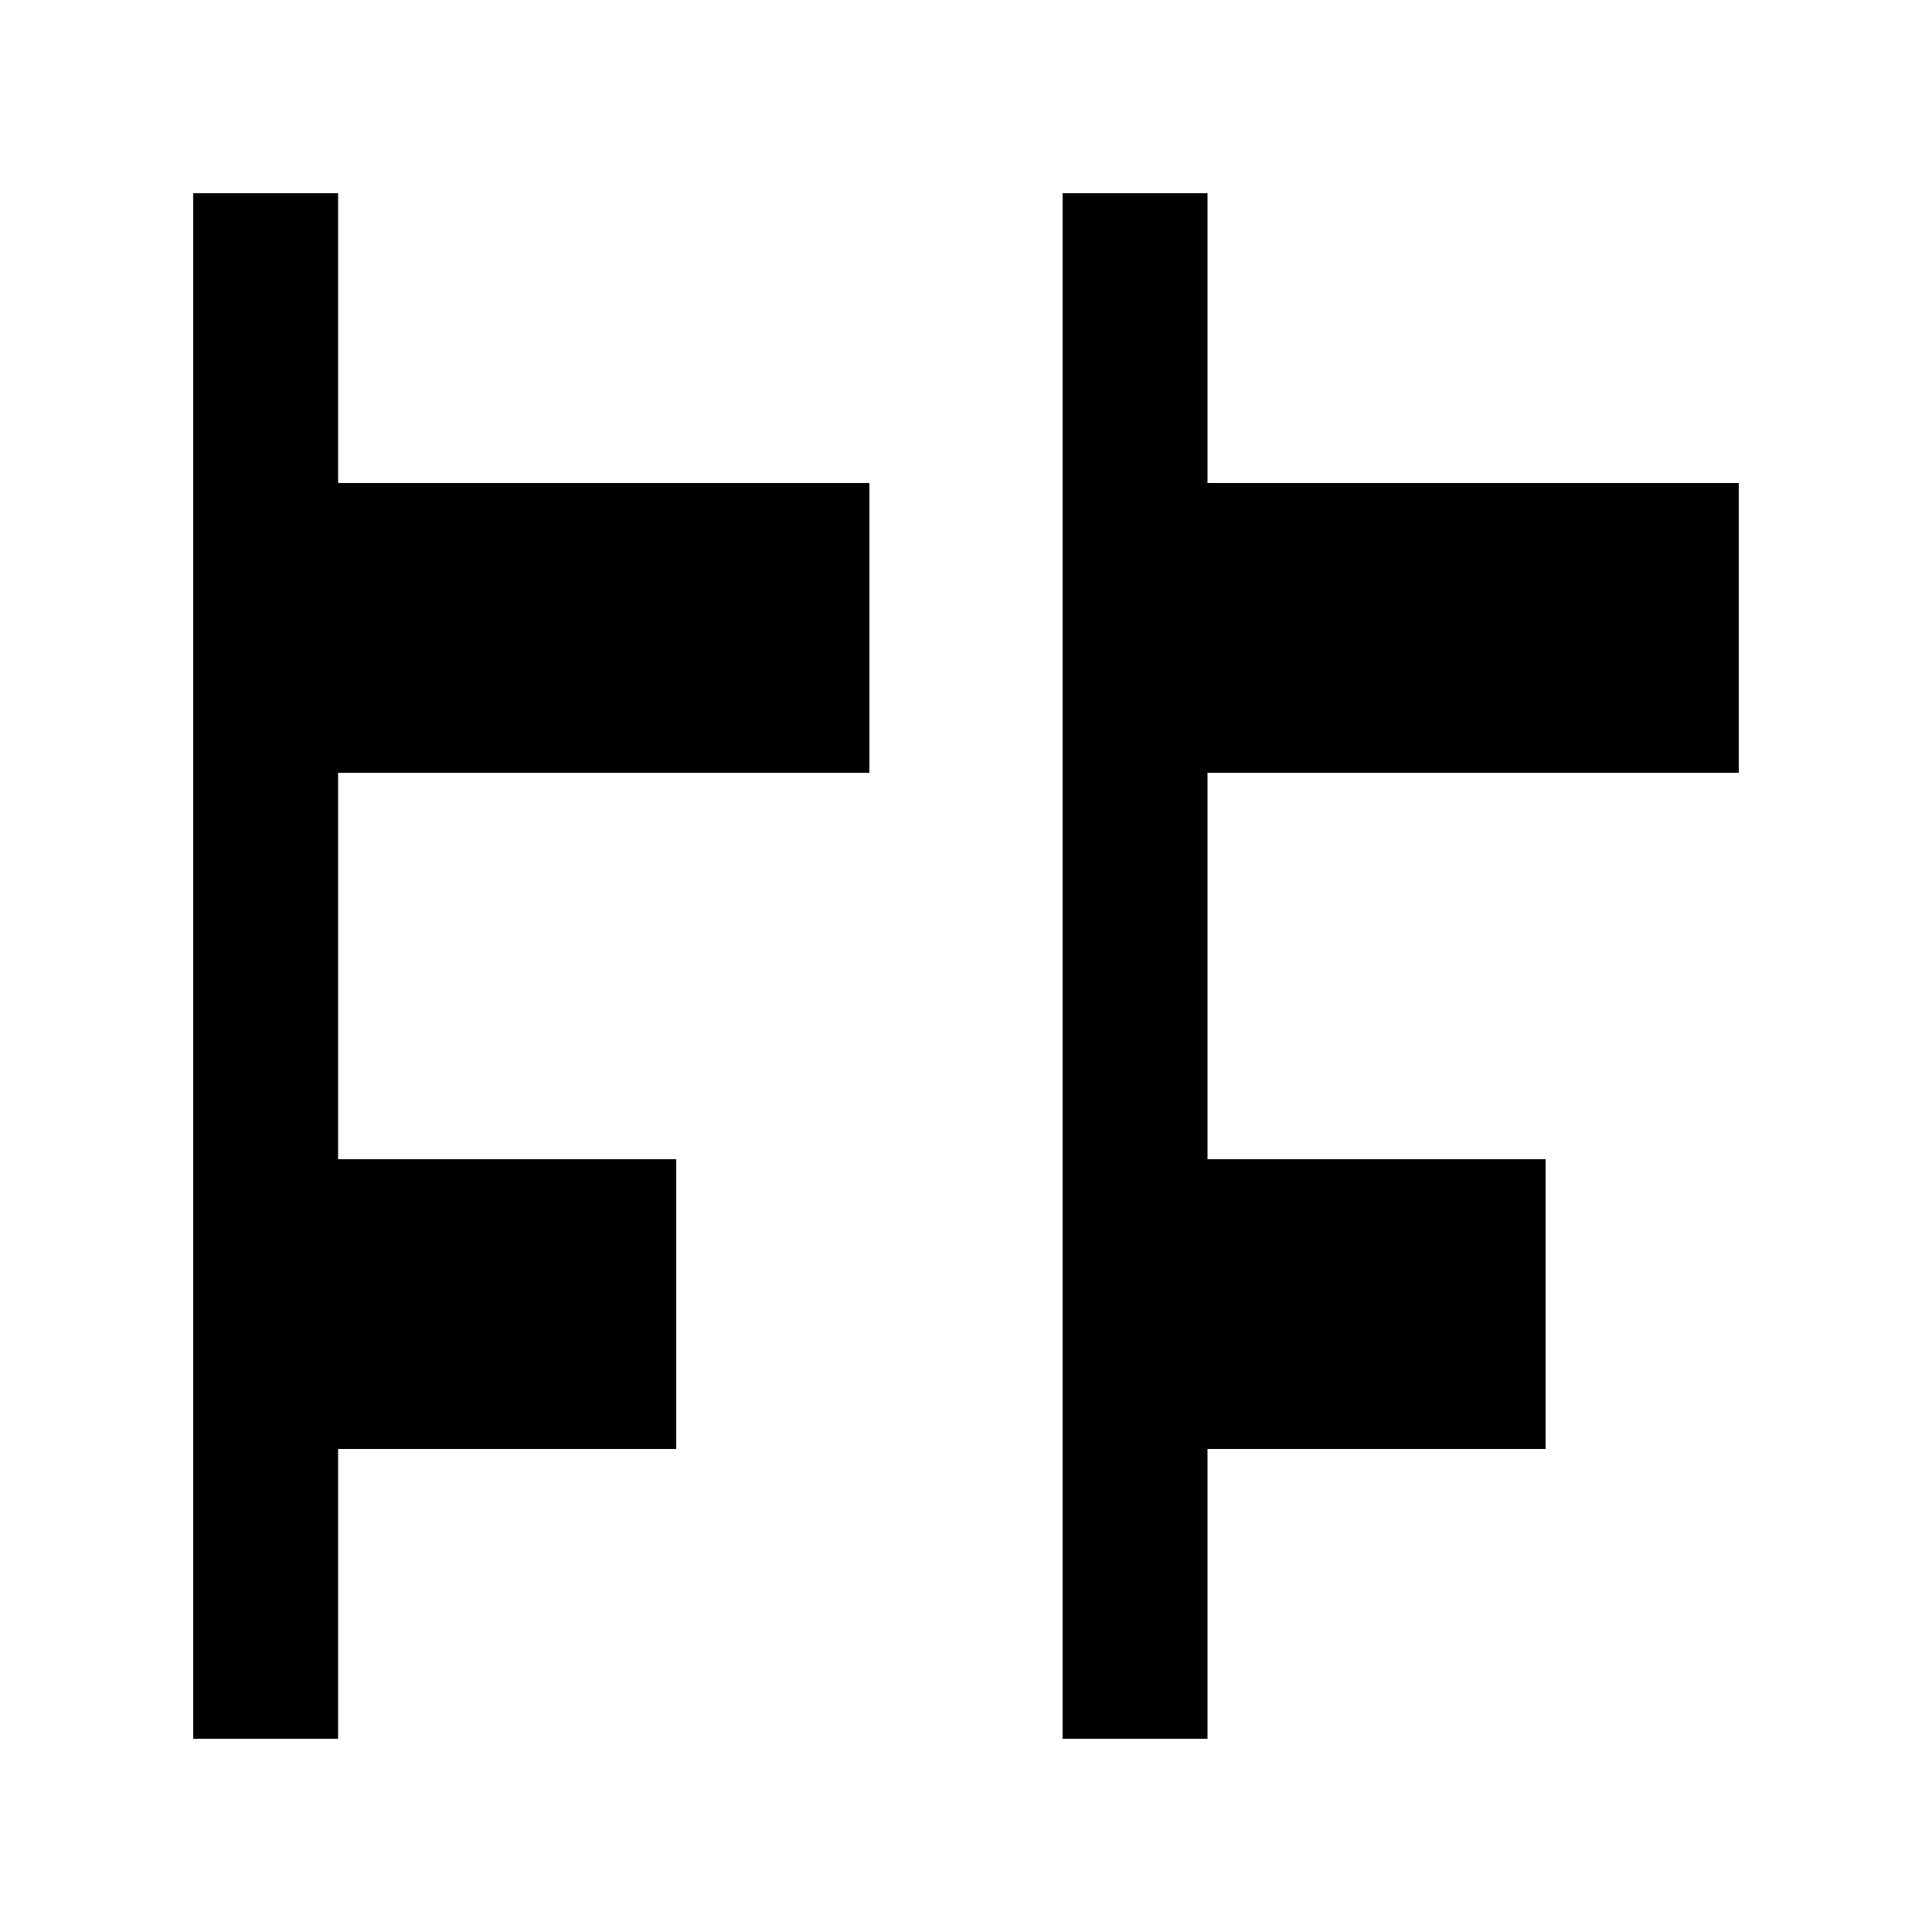
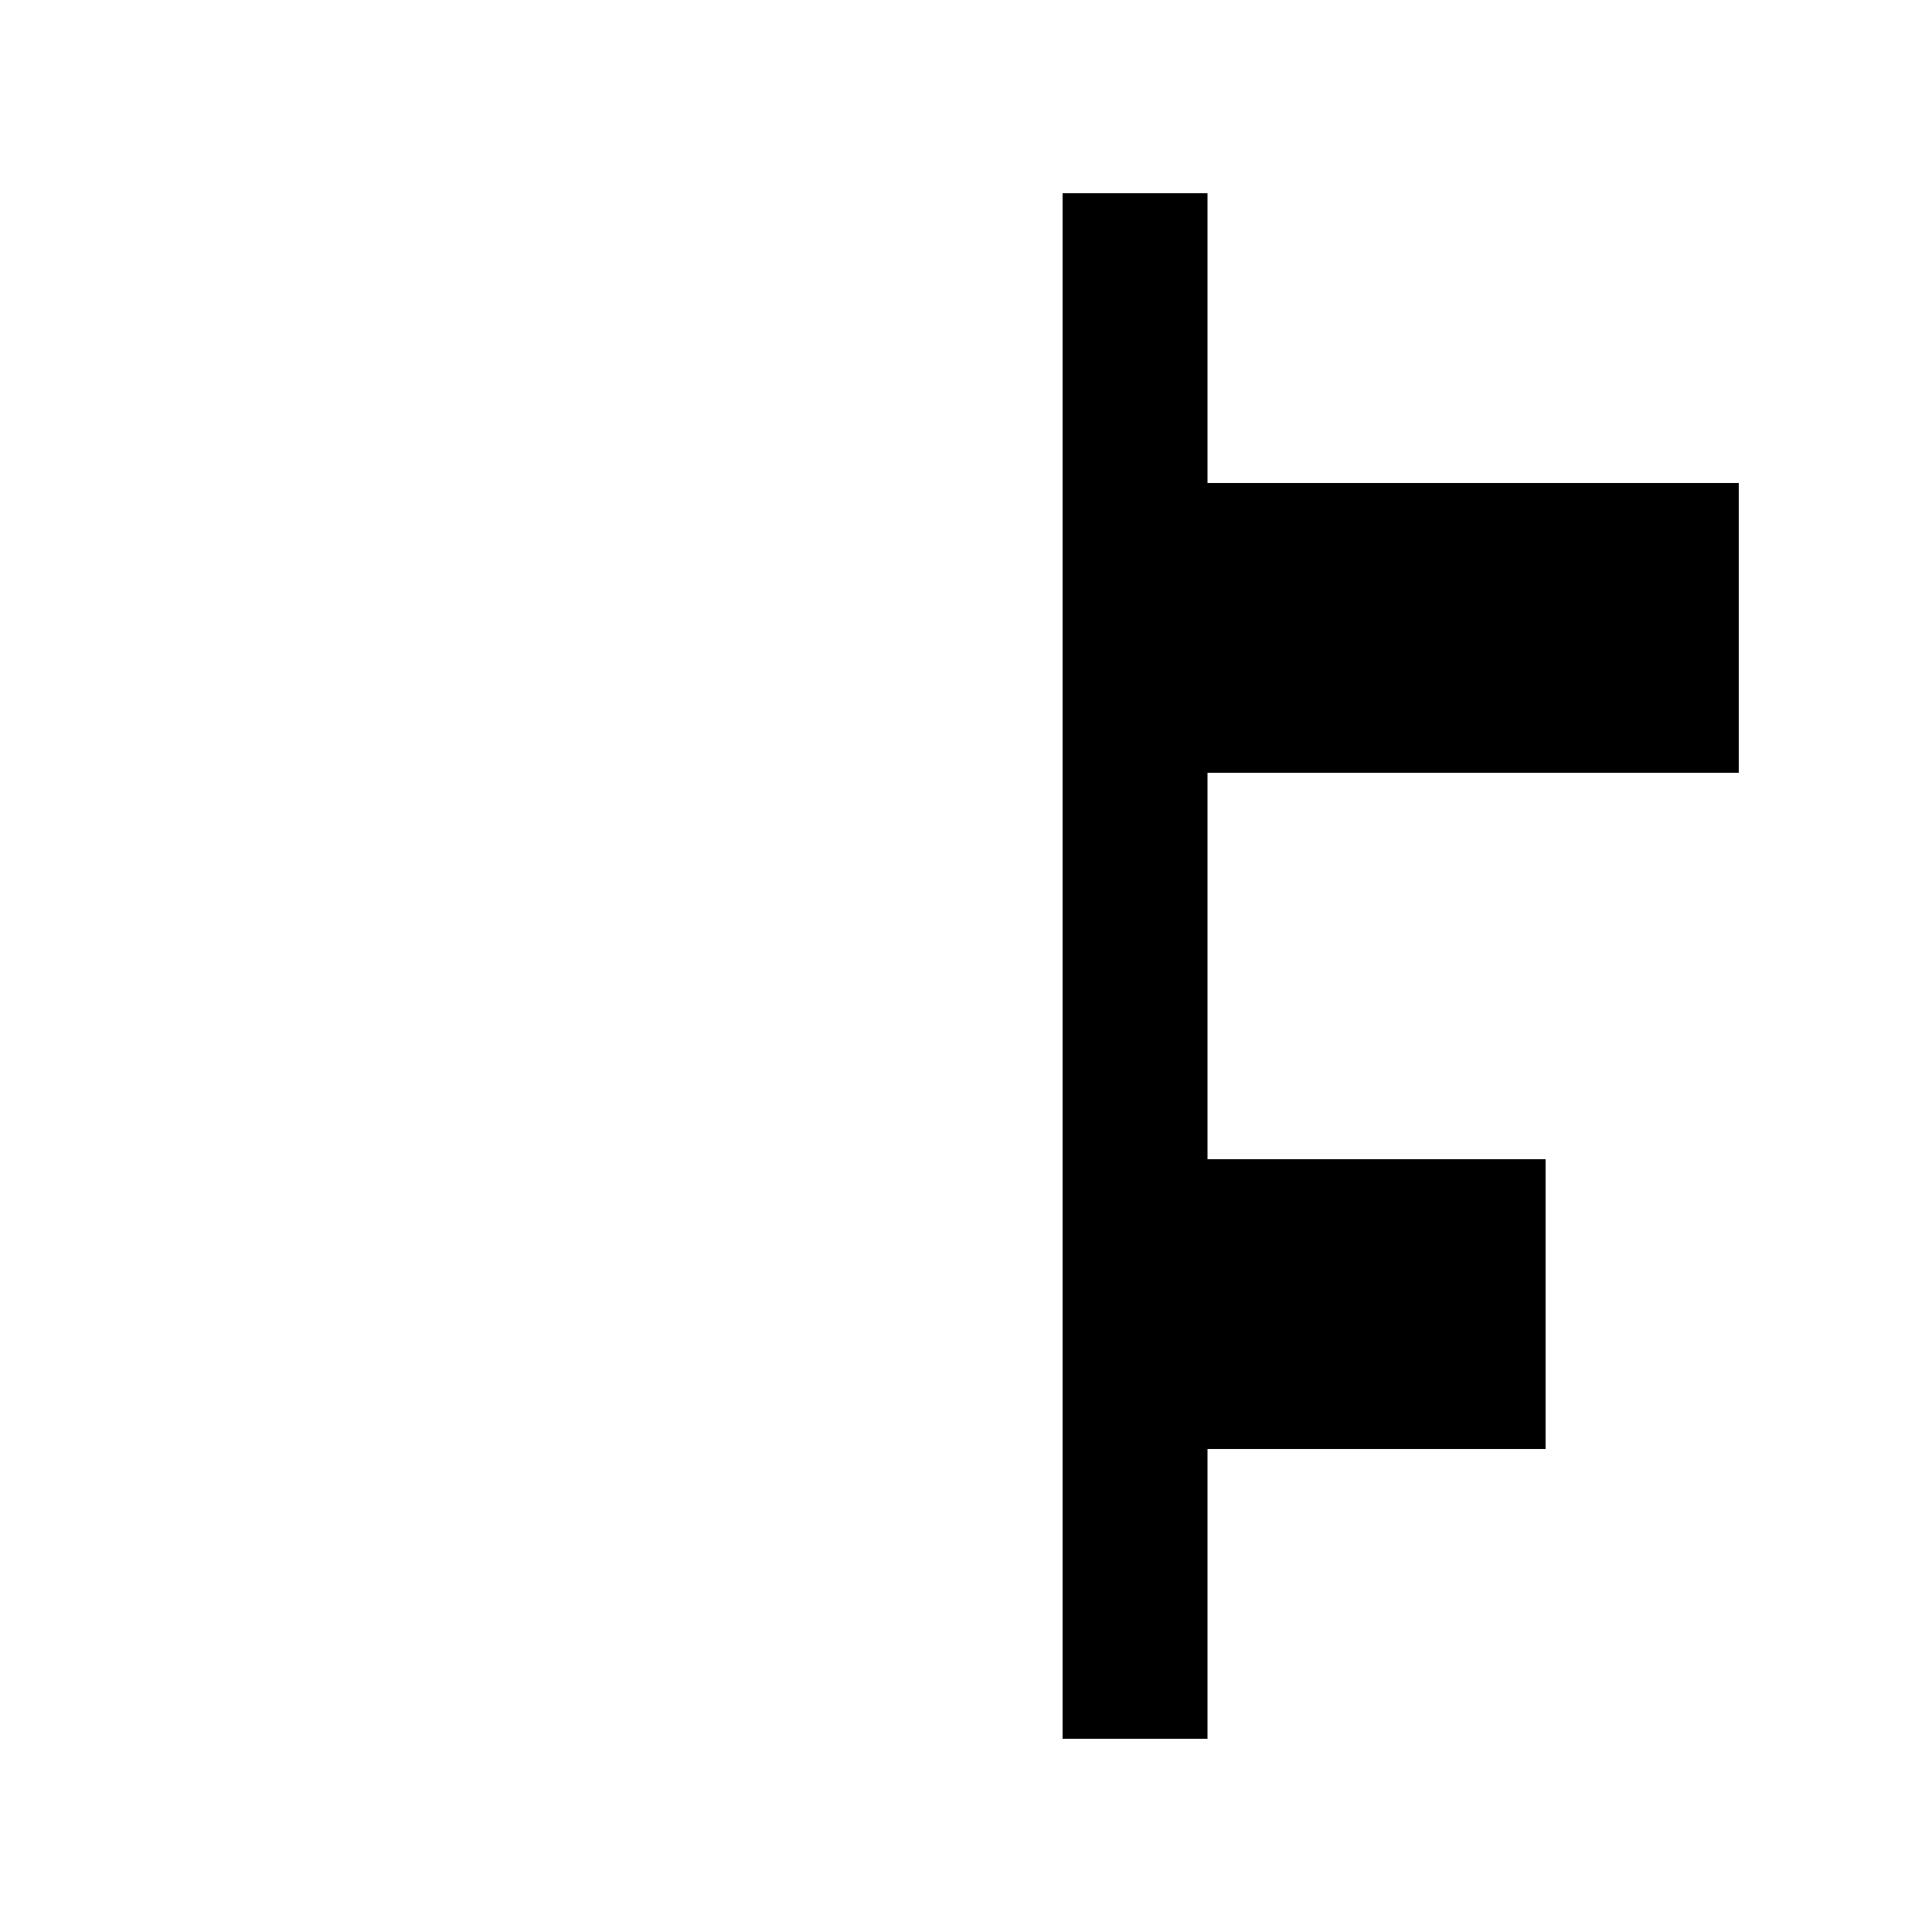
<svg xmlns="http://www.w3.org/2000/svg" width="20" height="20" viewBox="0 0 20 20" fill="none">
-   <path d="M2 18V2H3.5V5H9V8H3.5V12H7V15H3.5V18H2Z" fill="black" />
  <path d="M11 18V2H12.5V5H18V8H12.5V12H16V15H12.5V18H11Z" fill="black" />
</svg>